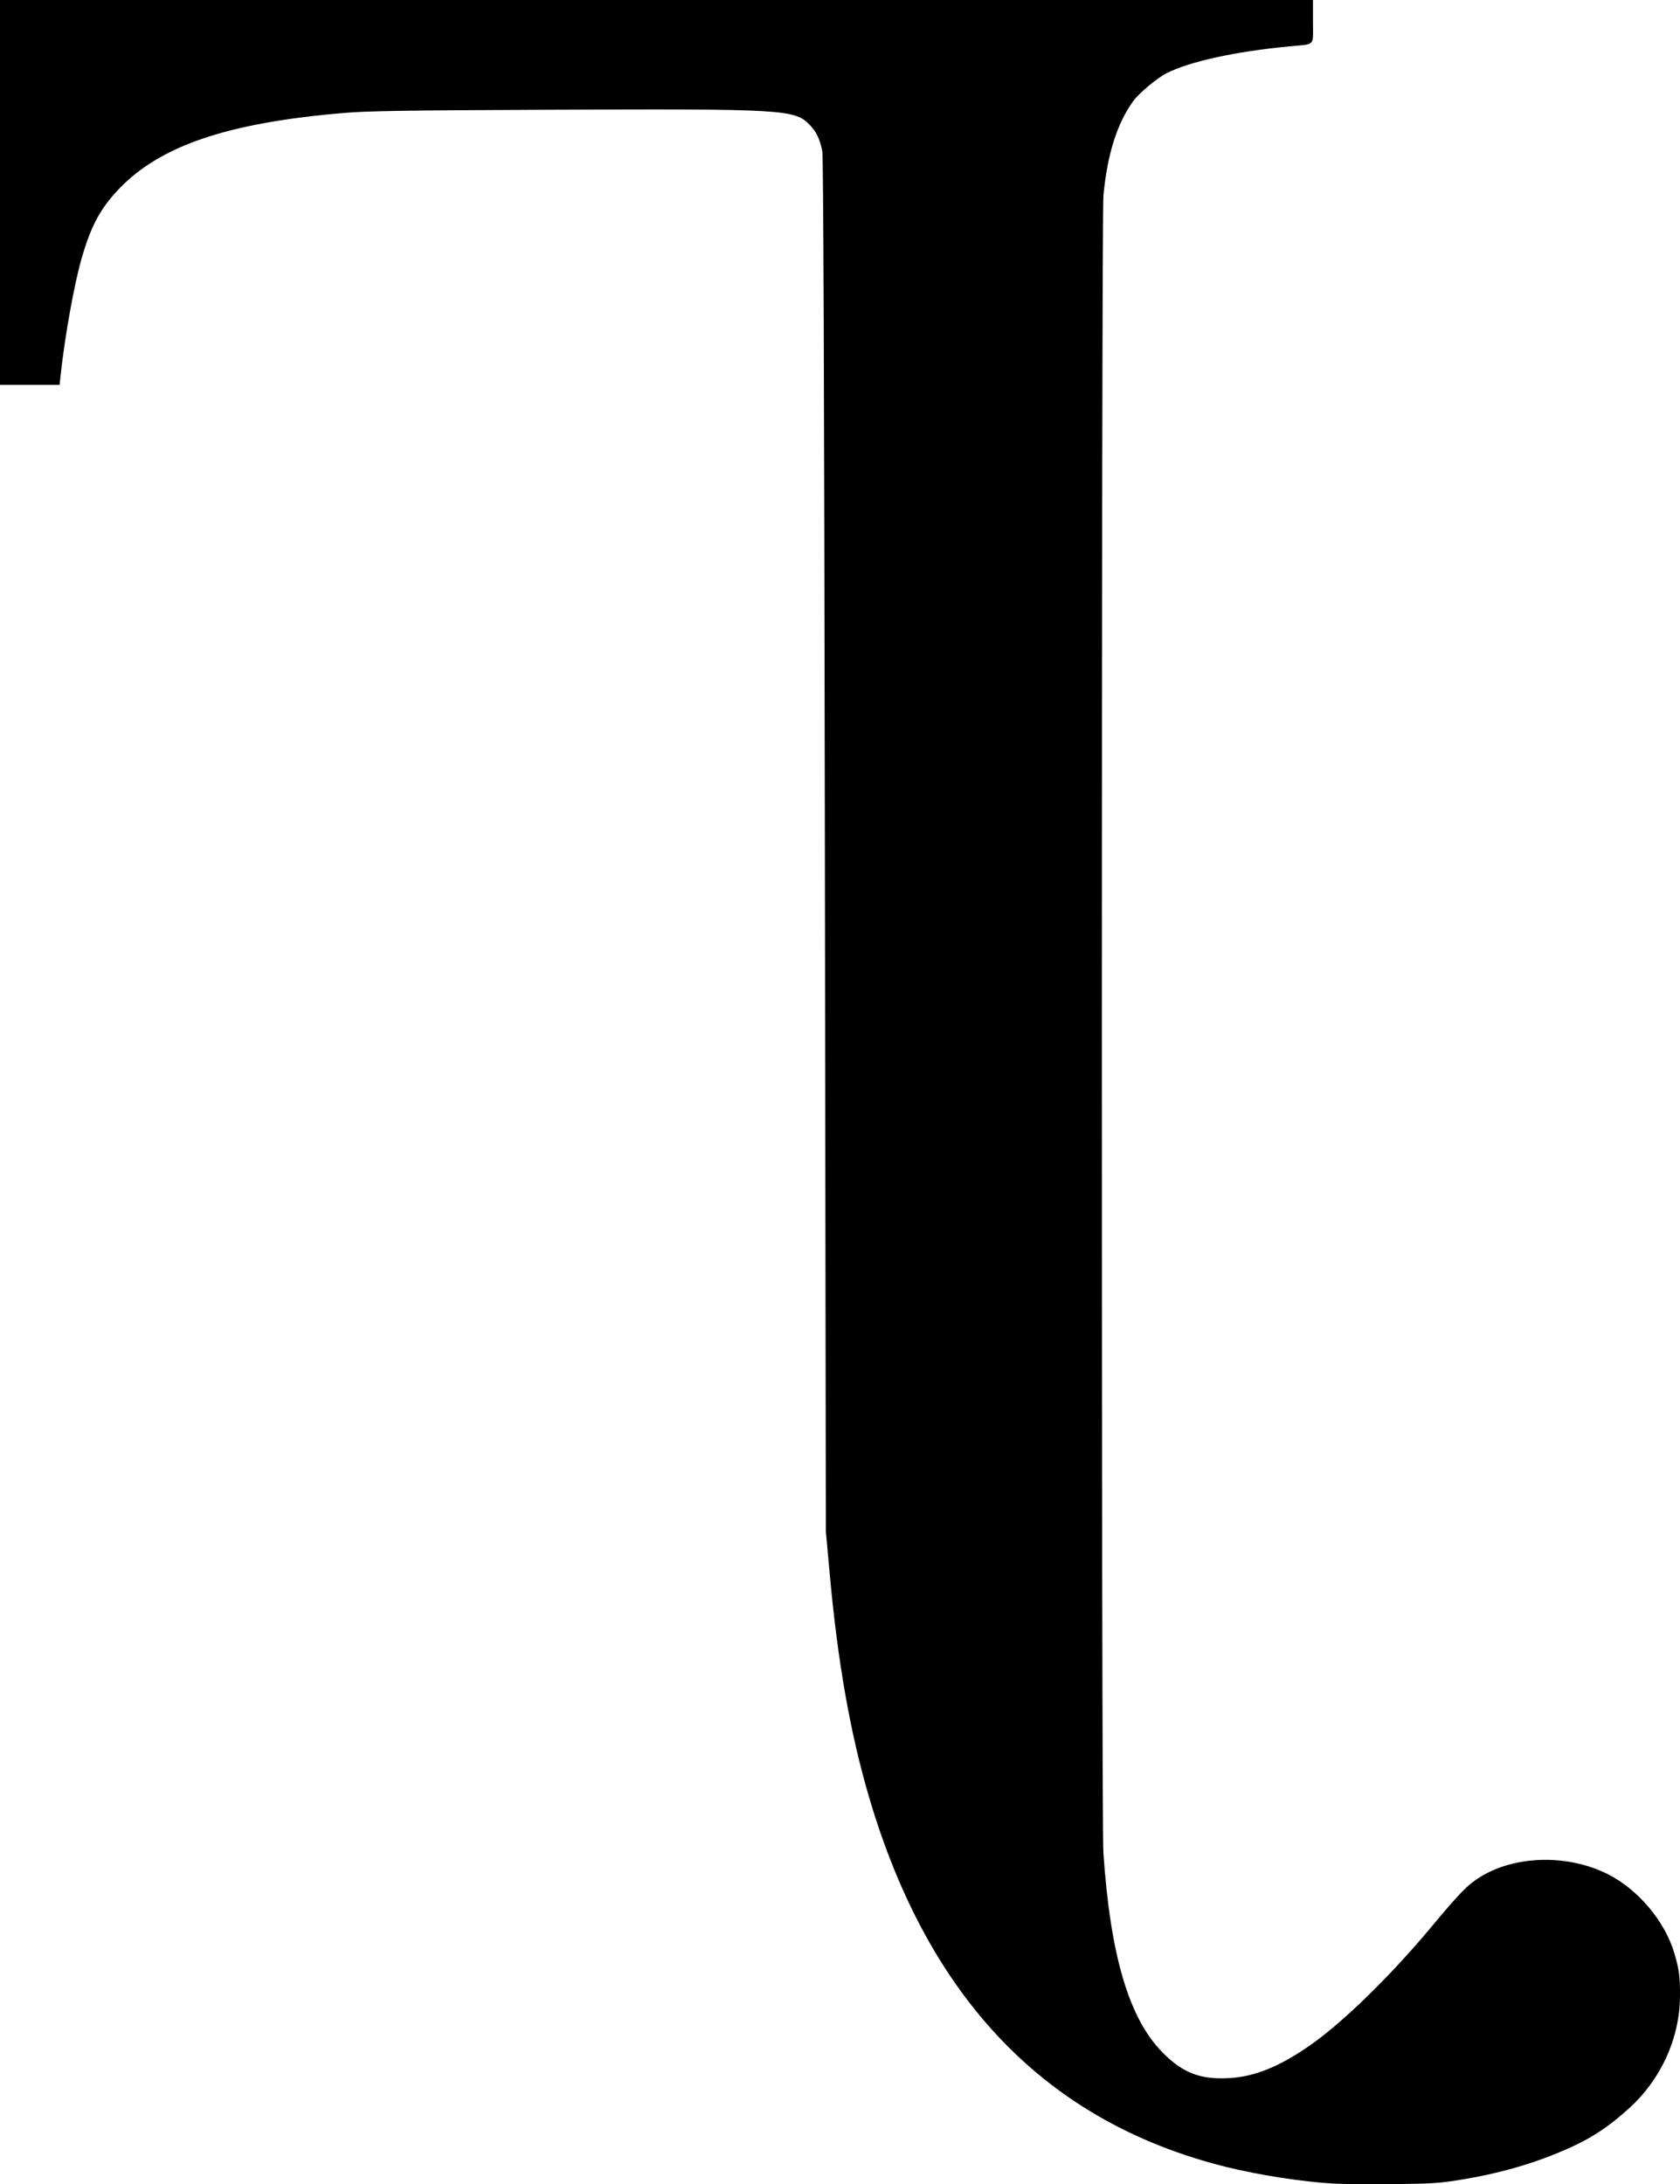
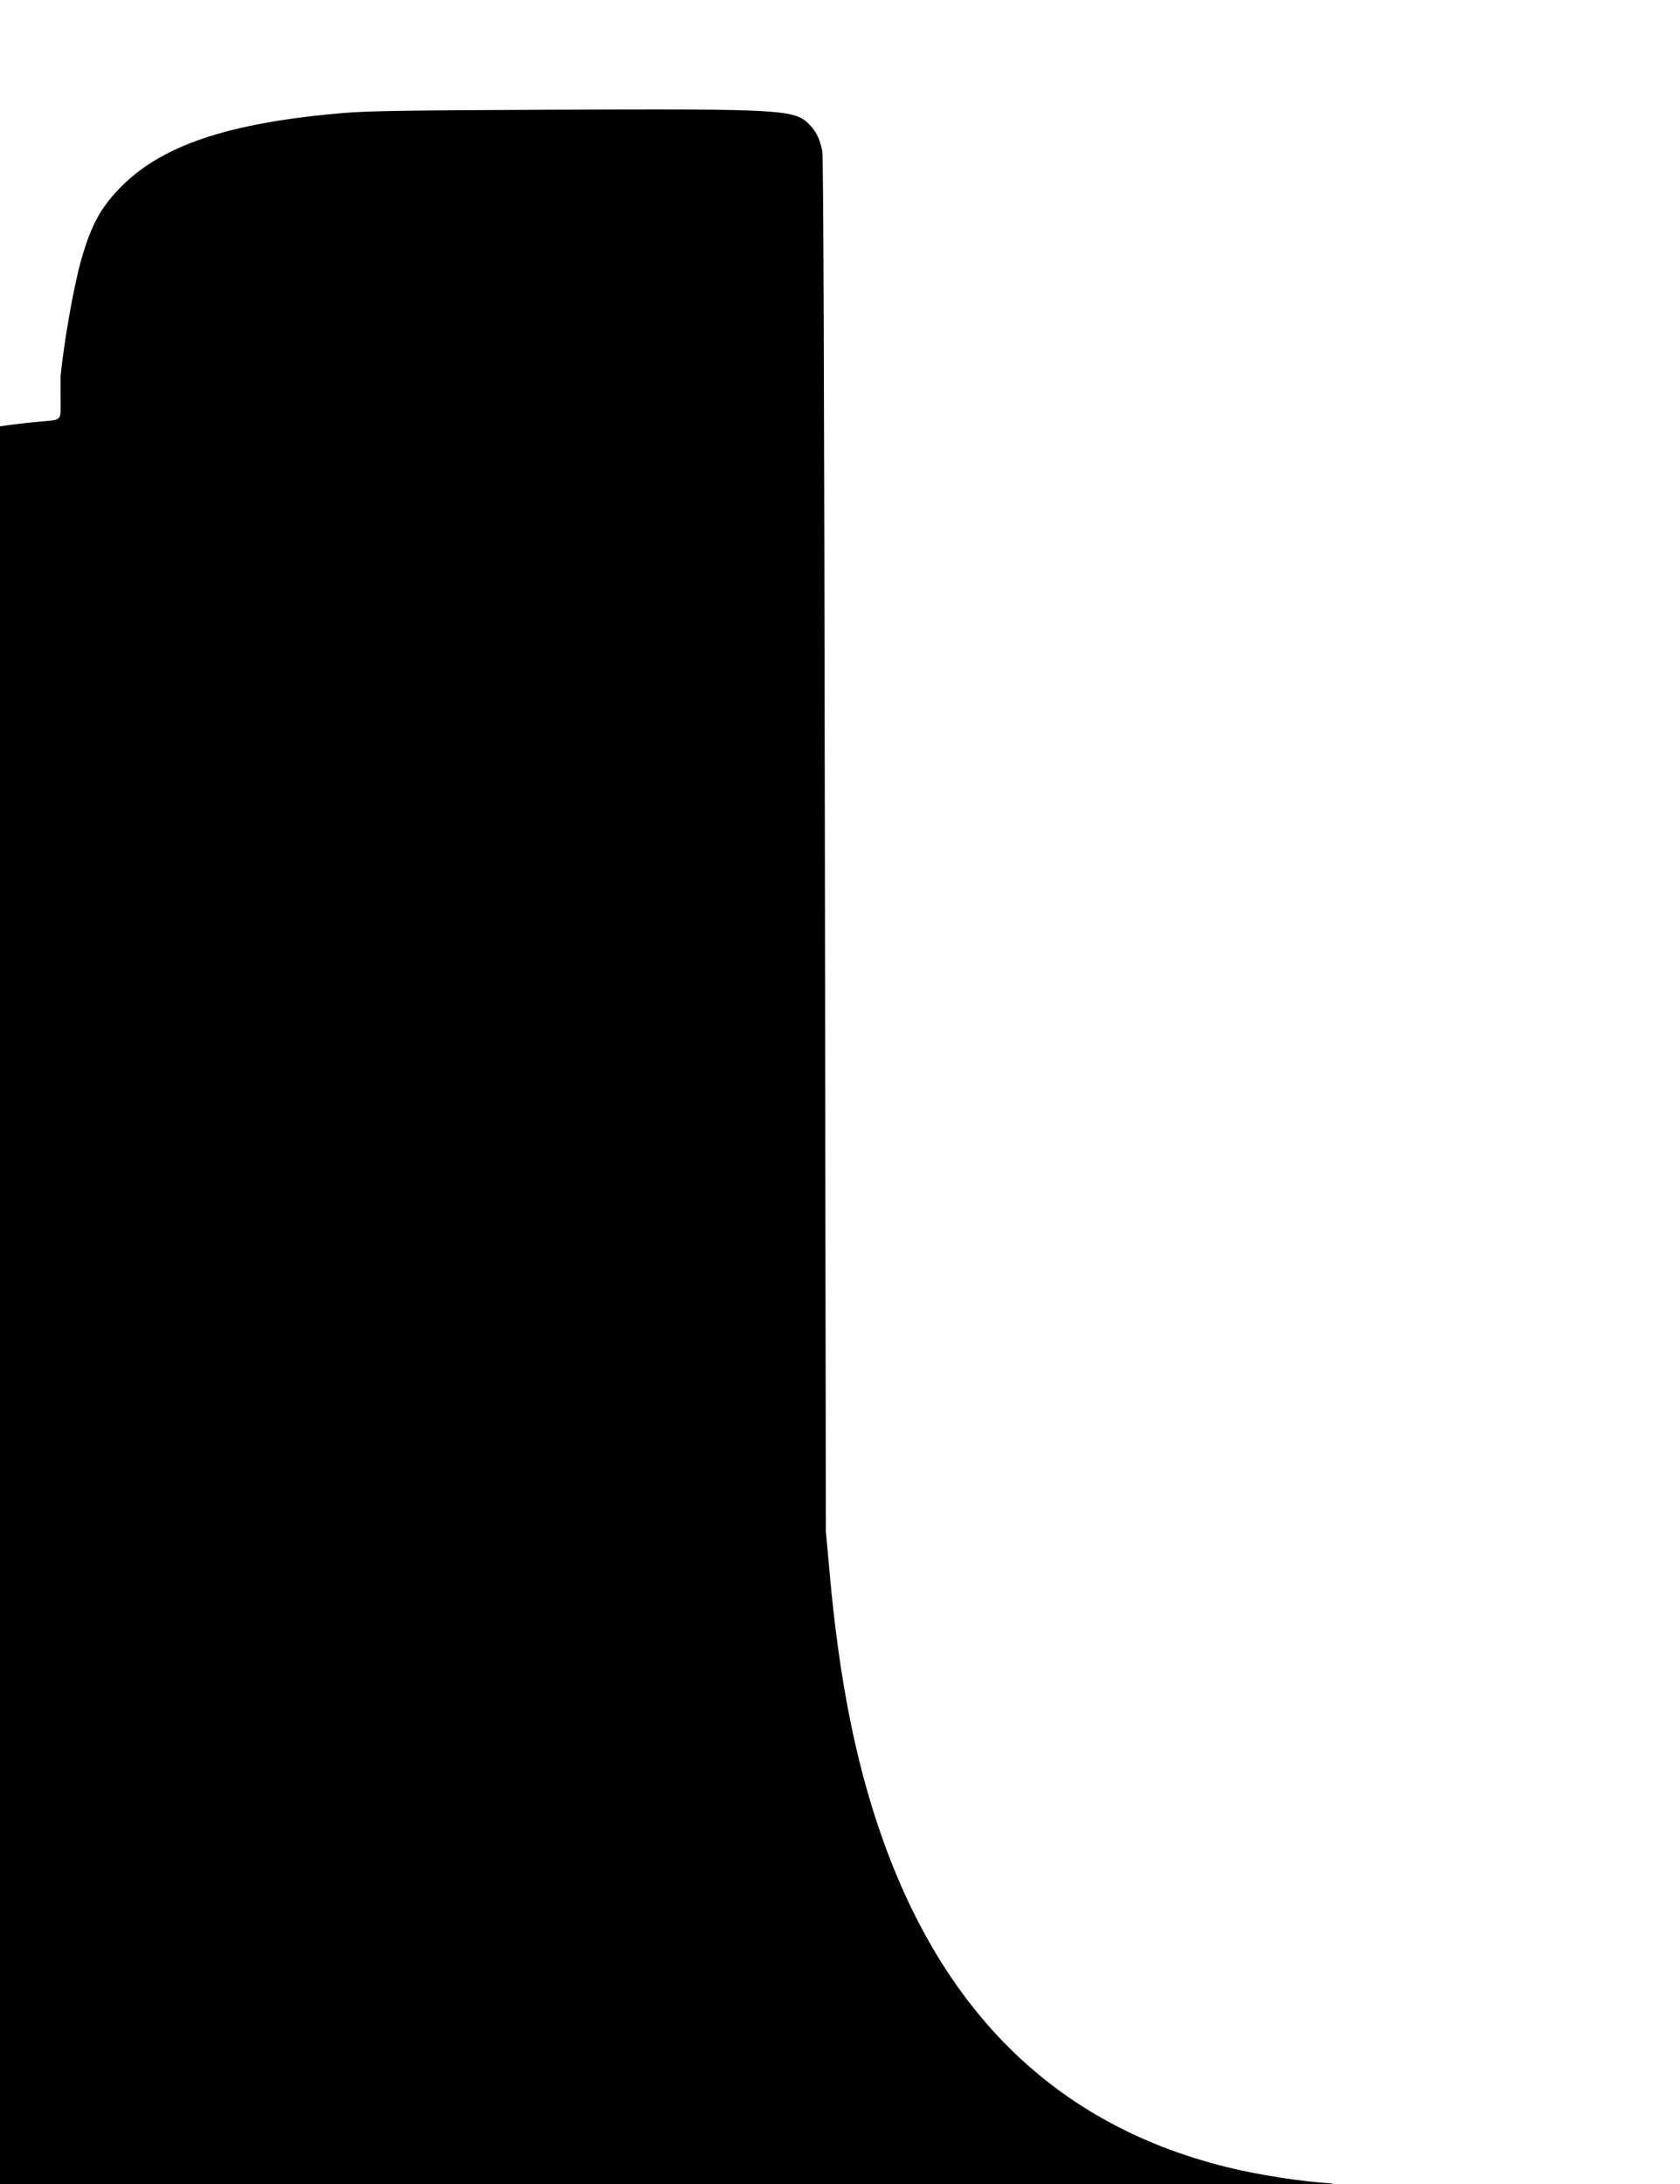
<svg xmlns="http://www.w3.org/2000/svg" xmlns:ns1="http://www.inkscape.org/namespaces/inkscape" xmlns:ns2="http://sodipodi.sourceforge.net/DTD/sodipodi-0.dtd" id="svg2" version="1.1" ns1:version="0.91 r13725" width="280.538" height="364.63" viewBox="0 0 280.538 364.63" ns2:docname="Latin small Zje2.svg">
  <defs id="defs6" />
  <ns2:namedview pagecolor="#ffffff" bordercolor="#666666" borderopacity="1" objecttolerance="10" gridtolerance="10" guidetolerance="10" ns1:pageopacity="0" ns1:pageshadow="2" ns1:window-width="1366" ns1:window-height="705" id="namedview4" showgrid="false" fit-margin-top="0" fit-margin-left="0" fit-margin-right="0" fit-margin-bottom="0" ns1:zoom="1.1568627" ns1:cx="109.19288" ns1:cy="195.15115" ns1:window-x="-8" ns1:window-y="-8" ns1:window-maximized="1" ns1:current-layer="svg2" />
-   <path style="fill:#000000" d="m 222.625,364.514 c -5.132,-0.294 -12.509,-1.44 -17.888,-2.778 -29.873,-7.431 -49.633,-27.875 -59.594,-61.654 -3.138,-10.641 -5.252,-22.601 -6.578,-37.207 l -0.658,-7.25 -0.165,-114.5 C 137.628,61.843 137.495,26.202 137.311,25.25 136.918,23.222 136.331,22.004 135.168,20.804 132.705,18.264 130.831,18.157 92,18.32 67.589,18.422 61.517,18.516 57.5,18.852 38.101,20.473 26.774,24.294 19.852,31.553 16.768,34.787 15.208,37.685 13.643,43.087 12.403,47.365 10.802,56.267 10.118,62.688 L 9.951,64.25 4.975,64.25 0,64.25 0,32.125 0,0 109.625,0 219.25,0 l 0,3.62 c 0,4.214 0.499,3.699 -4,4.126 -8.969,0.851 -16.636,2.532 -20.47,4.488 -1.586,0.809 -4.622,3.356 -5.565,4.669 -2.698,3.755 -4.308,8.866 -4.955,15.721 -0.348,3.693 -0.357,271.482 -0.01,276.625 1.164,17.211 4.268,27.701 9.875,33.377 3.361,3.403 6.254,4.531 11,4.292 4.294,-0.217 8.365,-1.841 13.5,-5.385 5.425,-3.745 13.409,-11.503 20.184,-19.614 5.042,-6.036 6.216,-7.243 8.33,-8.561 5.867,-3.657 14.663,-3.857 21.358,-0.486 5.038,2.537 9.515,7.849 11.09,13.158 0.805,2.713 0.975,4.013 0.95,7.261 -0.054,7.015 -3.23,13.936 -8.606,18.755 -3.909,3.505 -6.914,5.366 -12.038,7.455 -4.738,1.932 -9.828,3.348 -15.391,4.28 -3.97,0.666 -5.035,0.742 -11.5,0.826 -3.919,0.051 -8.588,0.008 -10.375,-0.094 z" id="path3338" ns1:connector-curvature="0" />
+   <path style="fill:#000000" d="m 222.625,364.514 c -5.132,-0.294 -12.509,-1.44 -17.888,-2.778 -29.873,-7.431 -49.633,-27.875 -59.594,-61.654 -3.138,-10.641 -5.252,-22.601 -6.578,-37.207 l -0.658,-7.25 -0.165,-114.5 C 137.628,61.843 137.495,26.202 137.311,25.25 136.918,23.222 136.331,22.004 135.168,20.804 132.705,18.264 130.831,18.157 92,18.32 67.589,18.422 61.517,18.516 57.5,18.852 38.101,20.473 26.774,24.294 19.852,31.553 16.768,34.787 15.208,37.685 13.643,43.087 12.403,47.365 10.802,56.267 10.118,62.688 l 0,3.62 c 0,4.214 0.499,3.699 -4,4.126 -8.969,0.851 -16.636,2.532 -20.47,4.488 -1.586,0.809 -4.622,3.356 -5.565,4.669 -2.698,3.755 -4.308,8.866 -4.955,15.721 -0.348,3.693 -0.357,271.482 -0.01,276.625 1.164,17.211 4.268,27.701 9.875,33.377 3.361,3.403 6.254,4.531 11,4.292 4.294,-0.217 8.365,-1.841 13.5,-5.385 5.425,-3.745 13.409,-11.503 20.184,-19.614 5.042,-6.036 6.216,-7.243 8.33,-8.561 5.867,-3.657 14.663,-3.857 21.358,-0.486 5.038,2.537 9.515,7.849 11.09,13.158 0.805,2.713 0.975,4.013 0.95,7.261 -0.054,7.015 -3.23,13.936 -8.606,18.755 -3.909,3.505 -6.914,5.366 -12.038,7.455 -4.738,1.932 -9.828,3.348 -15.391,4.28 -3.97,0.666 -5.035,0.742 -11.5,0.826 -3.919,0.051 -8.588,0.008 -10.375,-0.094 z" id="path3338" ns1:connector-curvature="0" />
</svg>